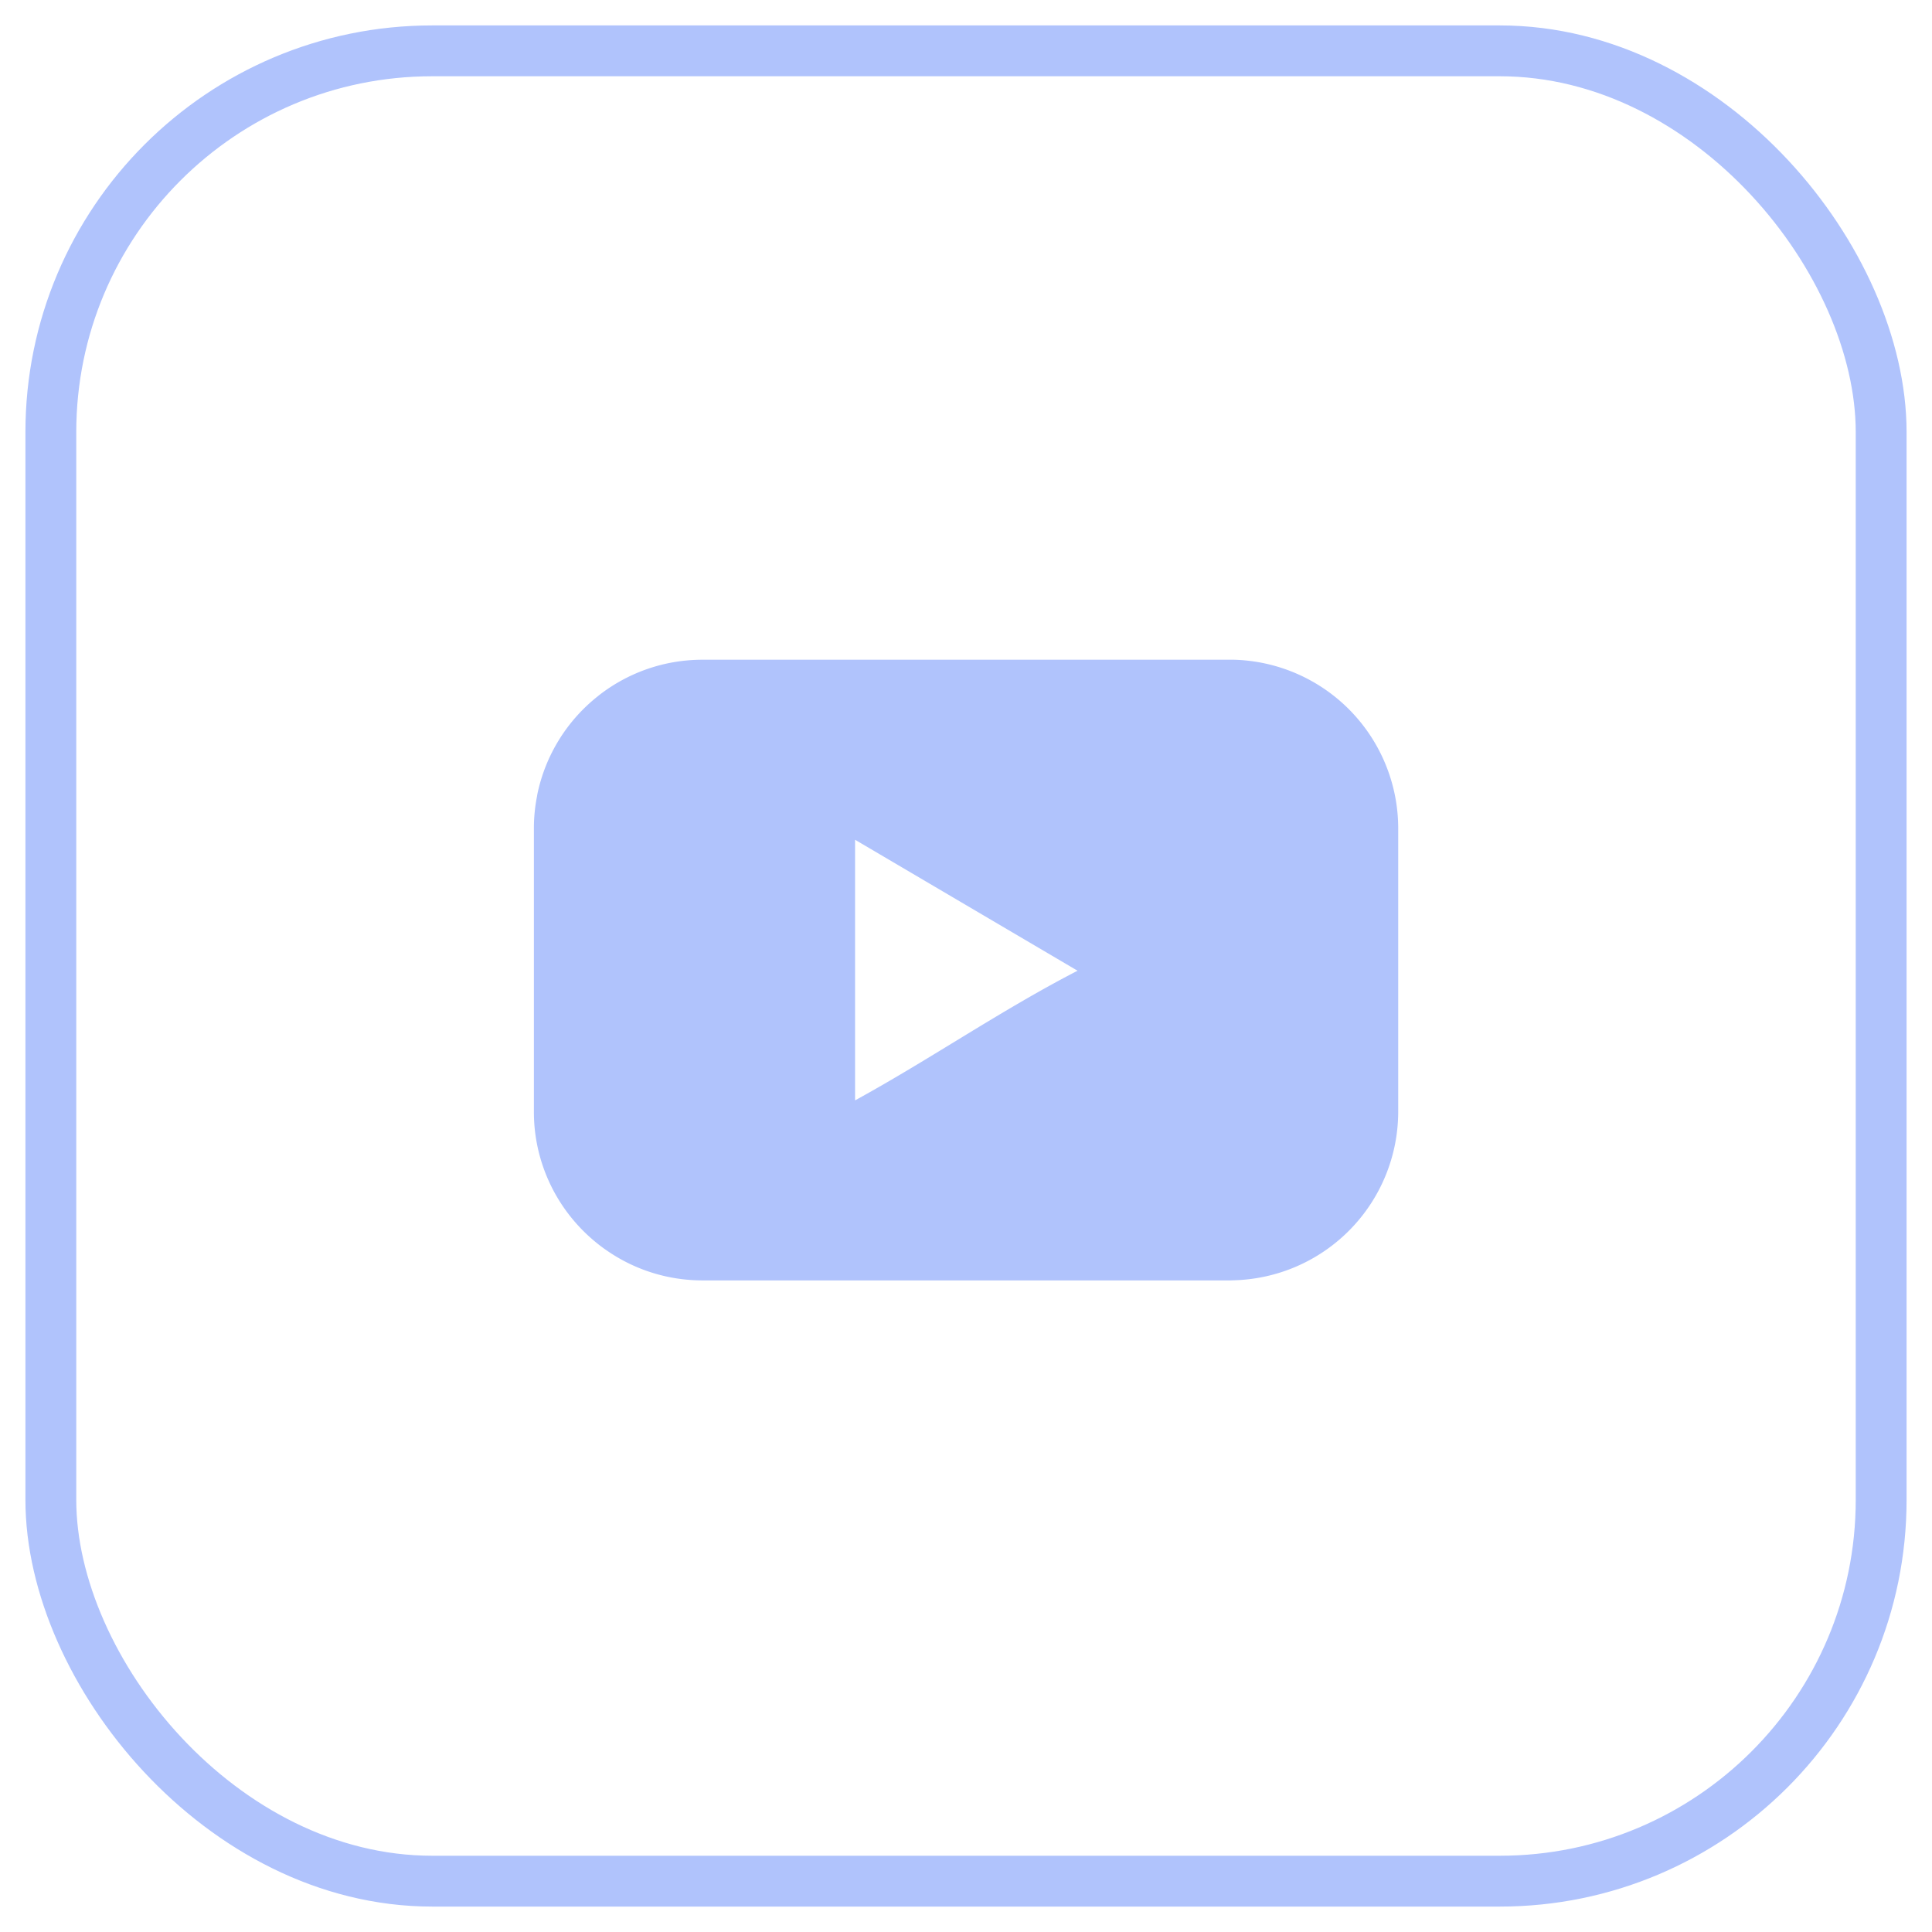
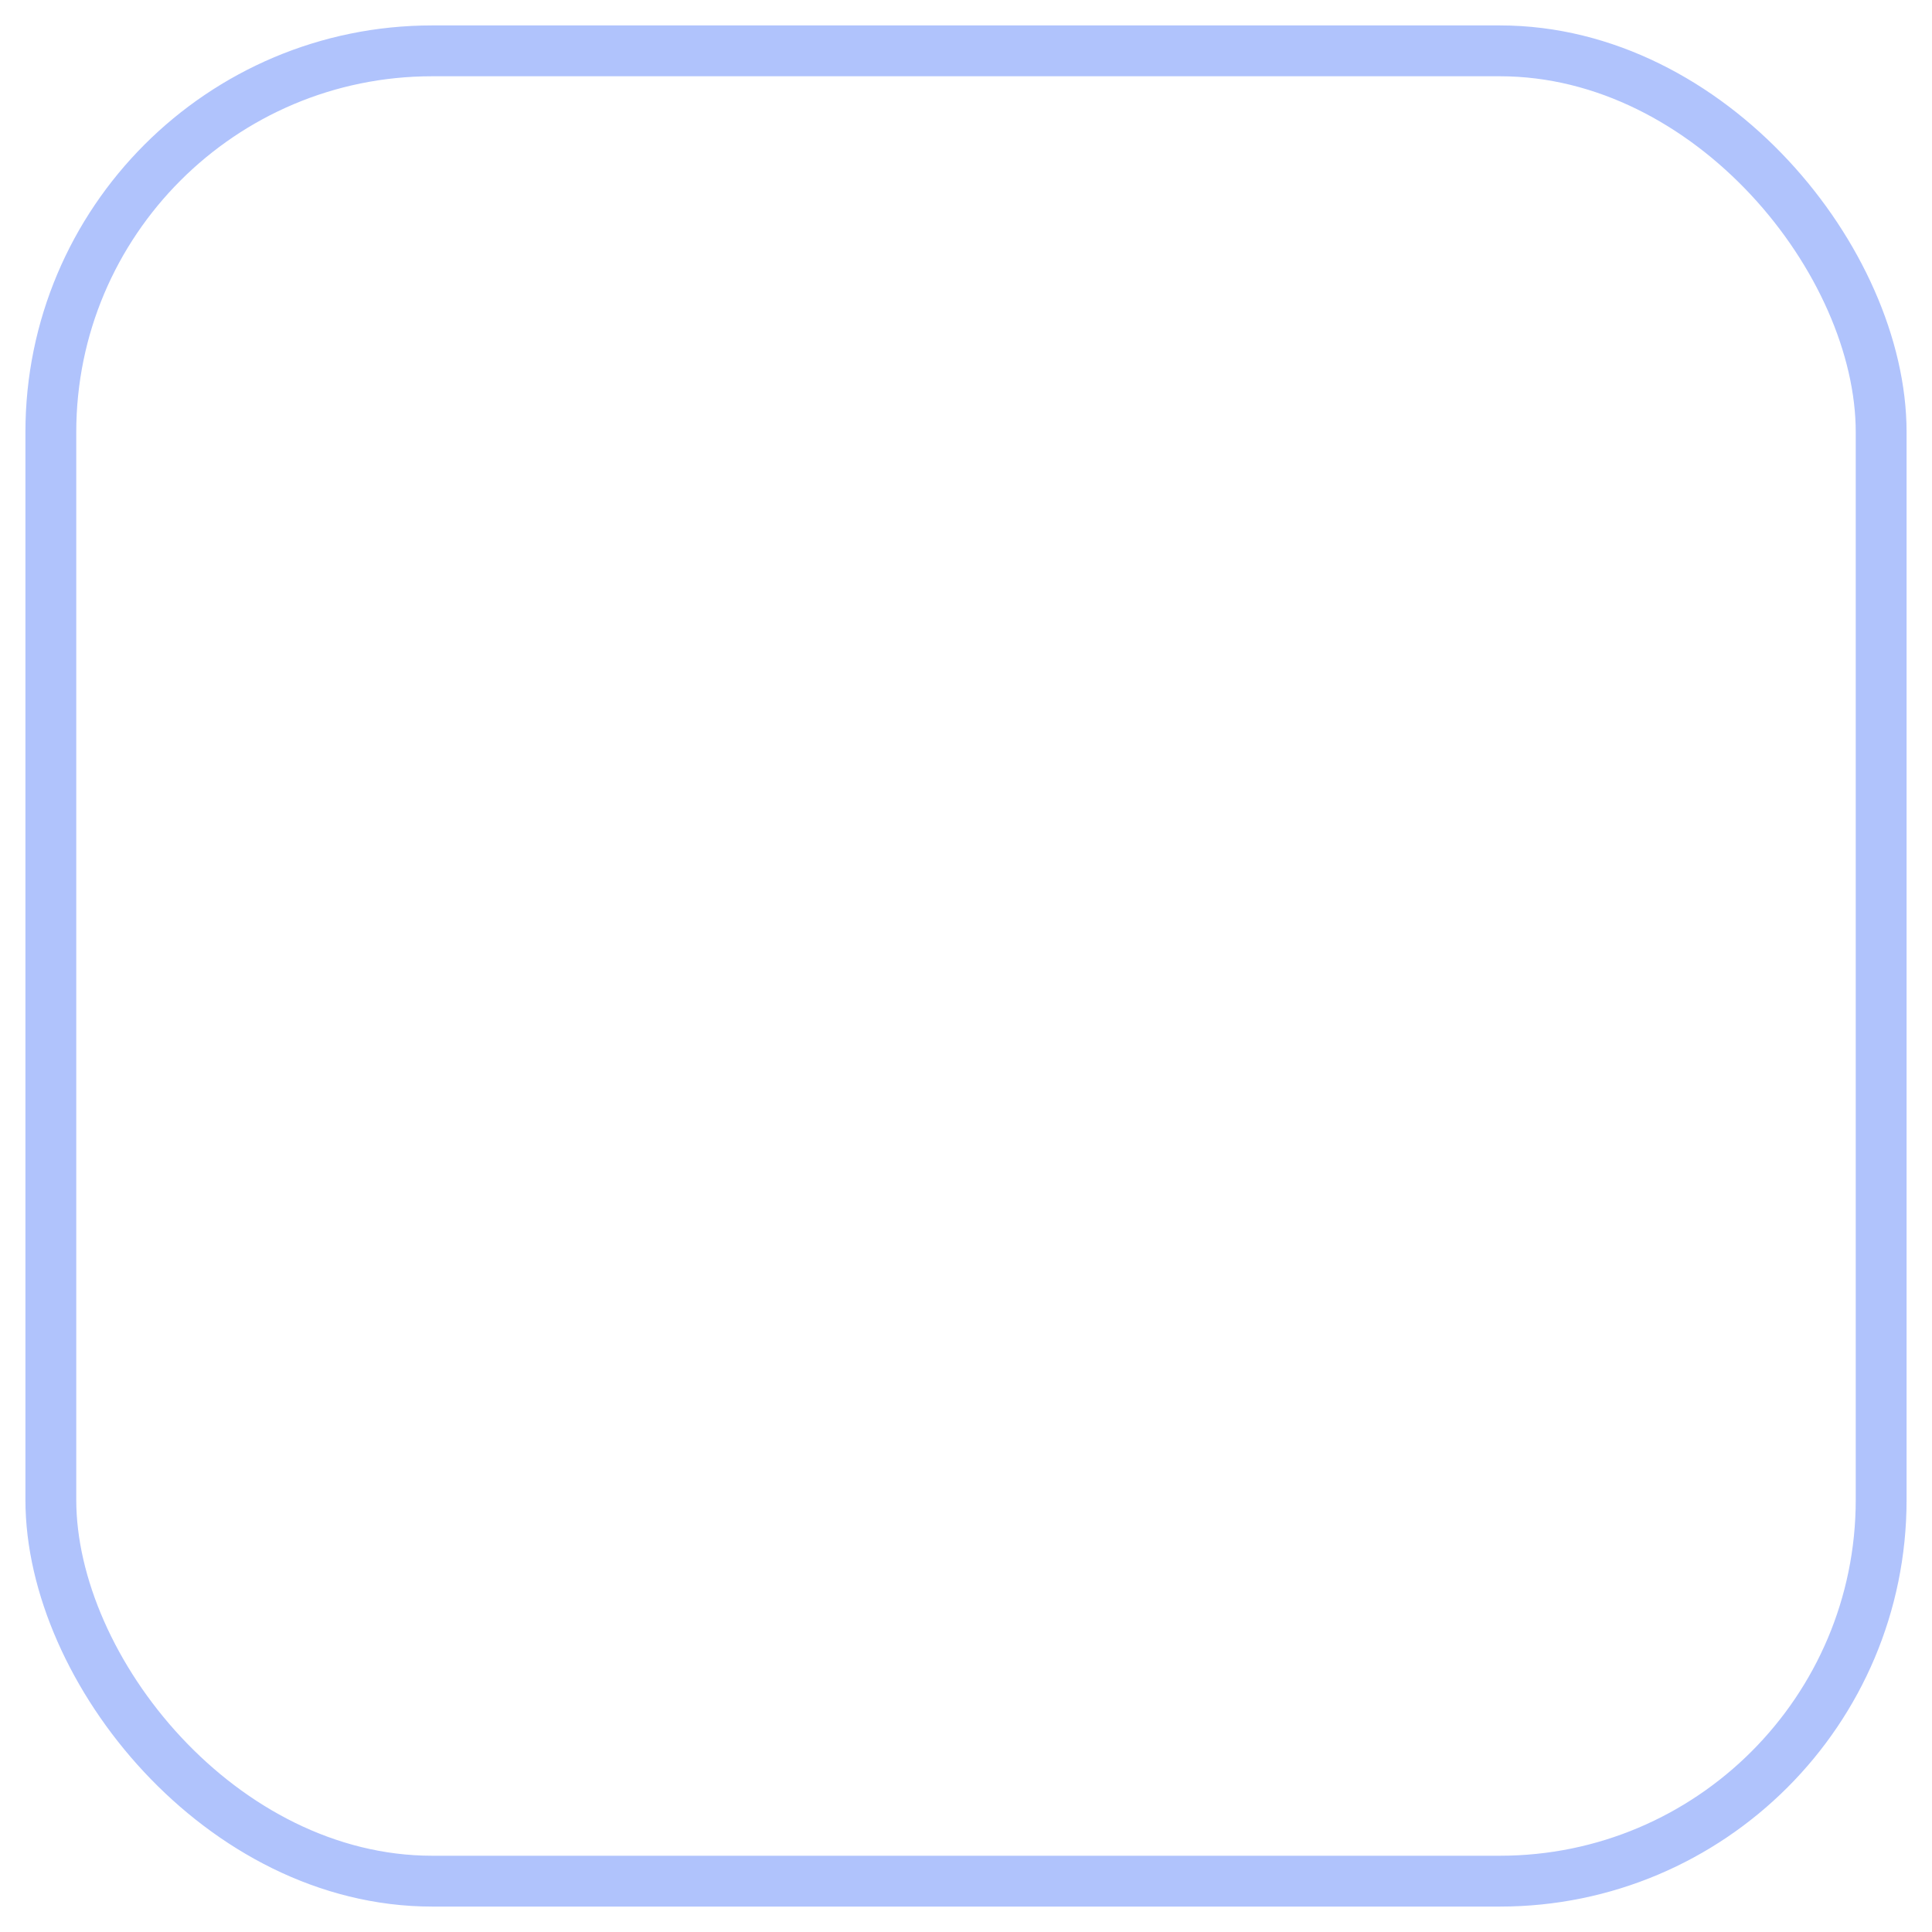
<svg xmlns="http://www.w3.org/2000/svg" width="38" height="38" fill="none">
  <rect x="1" y="1" width="36" height="36" rx="7.5" stroke="#B0C3FC" />
-   <path d="M24.266 12.976H13.82c-.773 0-1.485.264-2.05.708l-.005.005a3.315 3.315 0 0 0-1.197 1.937l-.006.038a3.25 3.25 0 0 0-.061.631v5.57a3.3 3.3 0 0 0 .293 1.365c.24.531.616.988 1.084 1.326l.04.028c.538.378 1.194.6 1.902.6h10.366c.02 0 .043 0 .064-.002a3.32 3.32 0 0 0 3.251-3.318v-5.569a3.32 3.32 0 0 0-3.234-3.319Zm-7.448 3.541 4.376 2.576c-1.51.779-2.897 1.74-4.376 2.55v-5.126Z" fill="#B0C3FC" />
</svg>